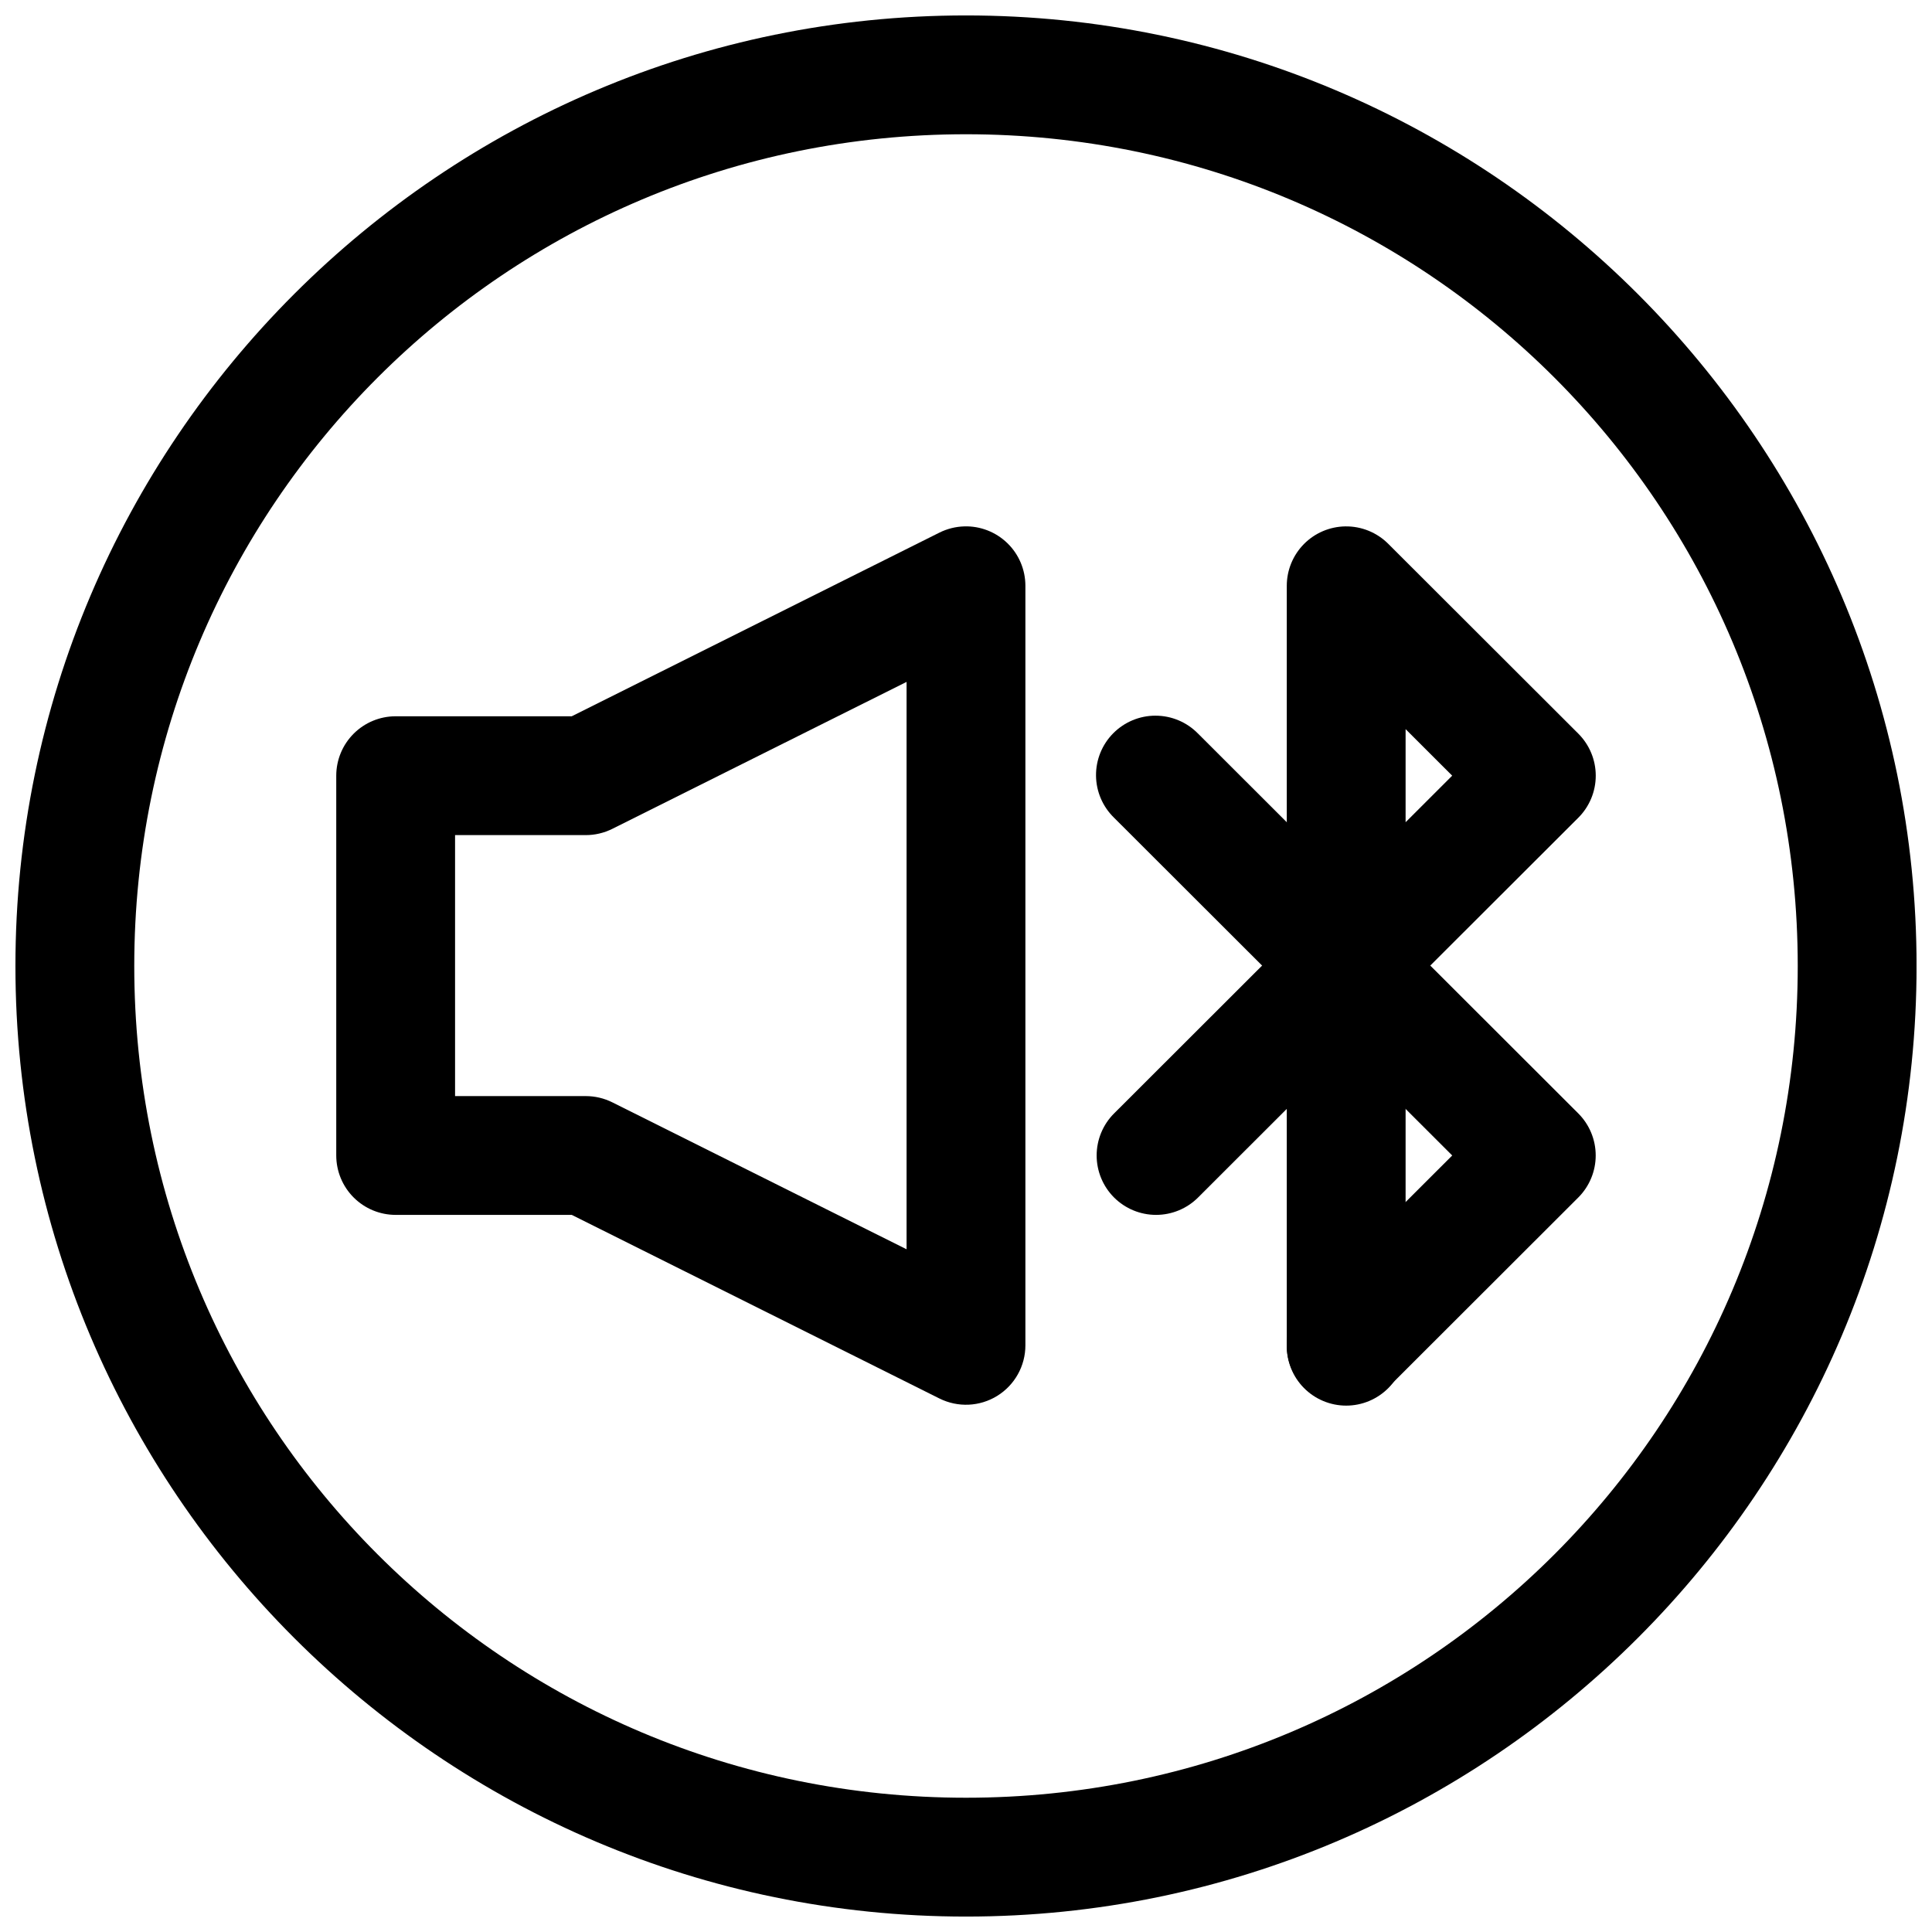
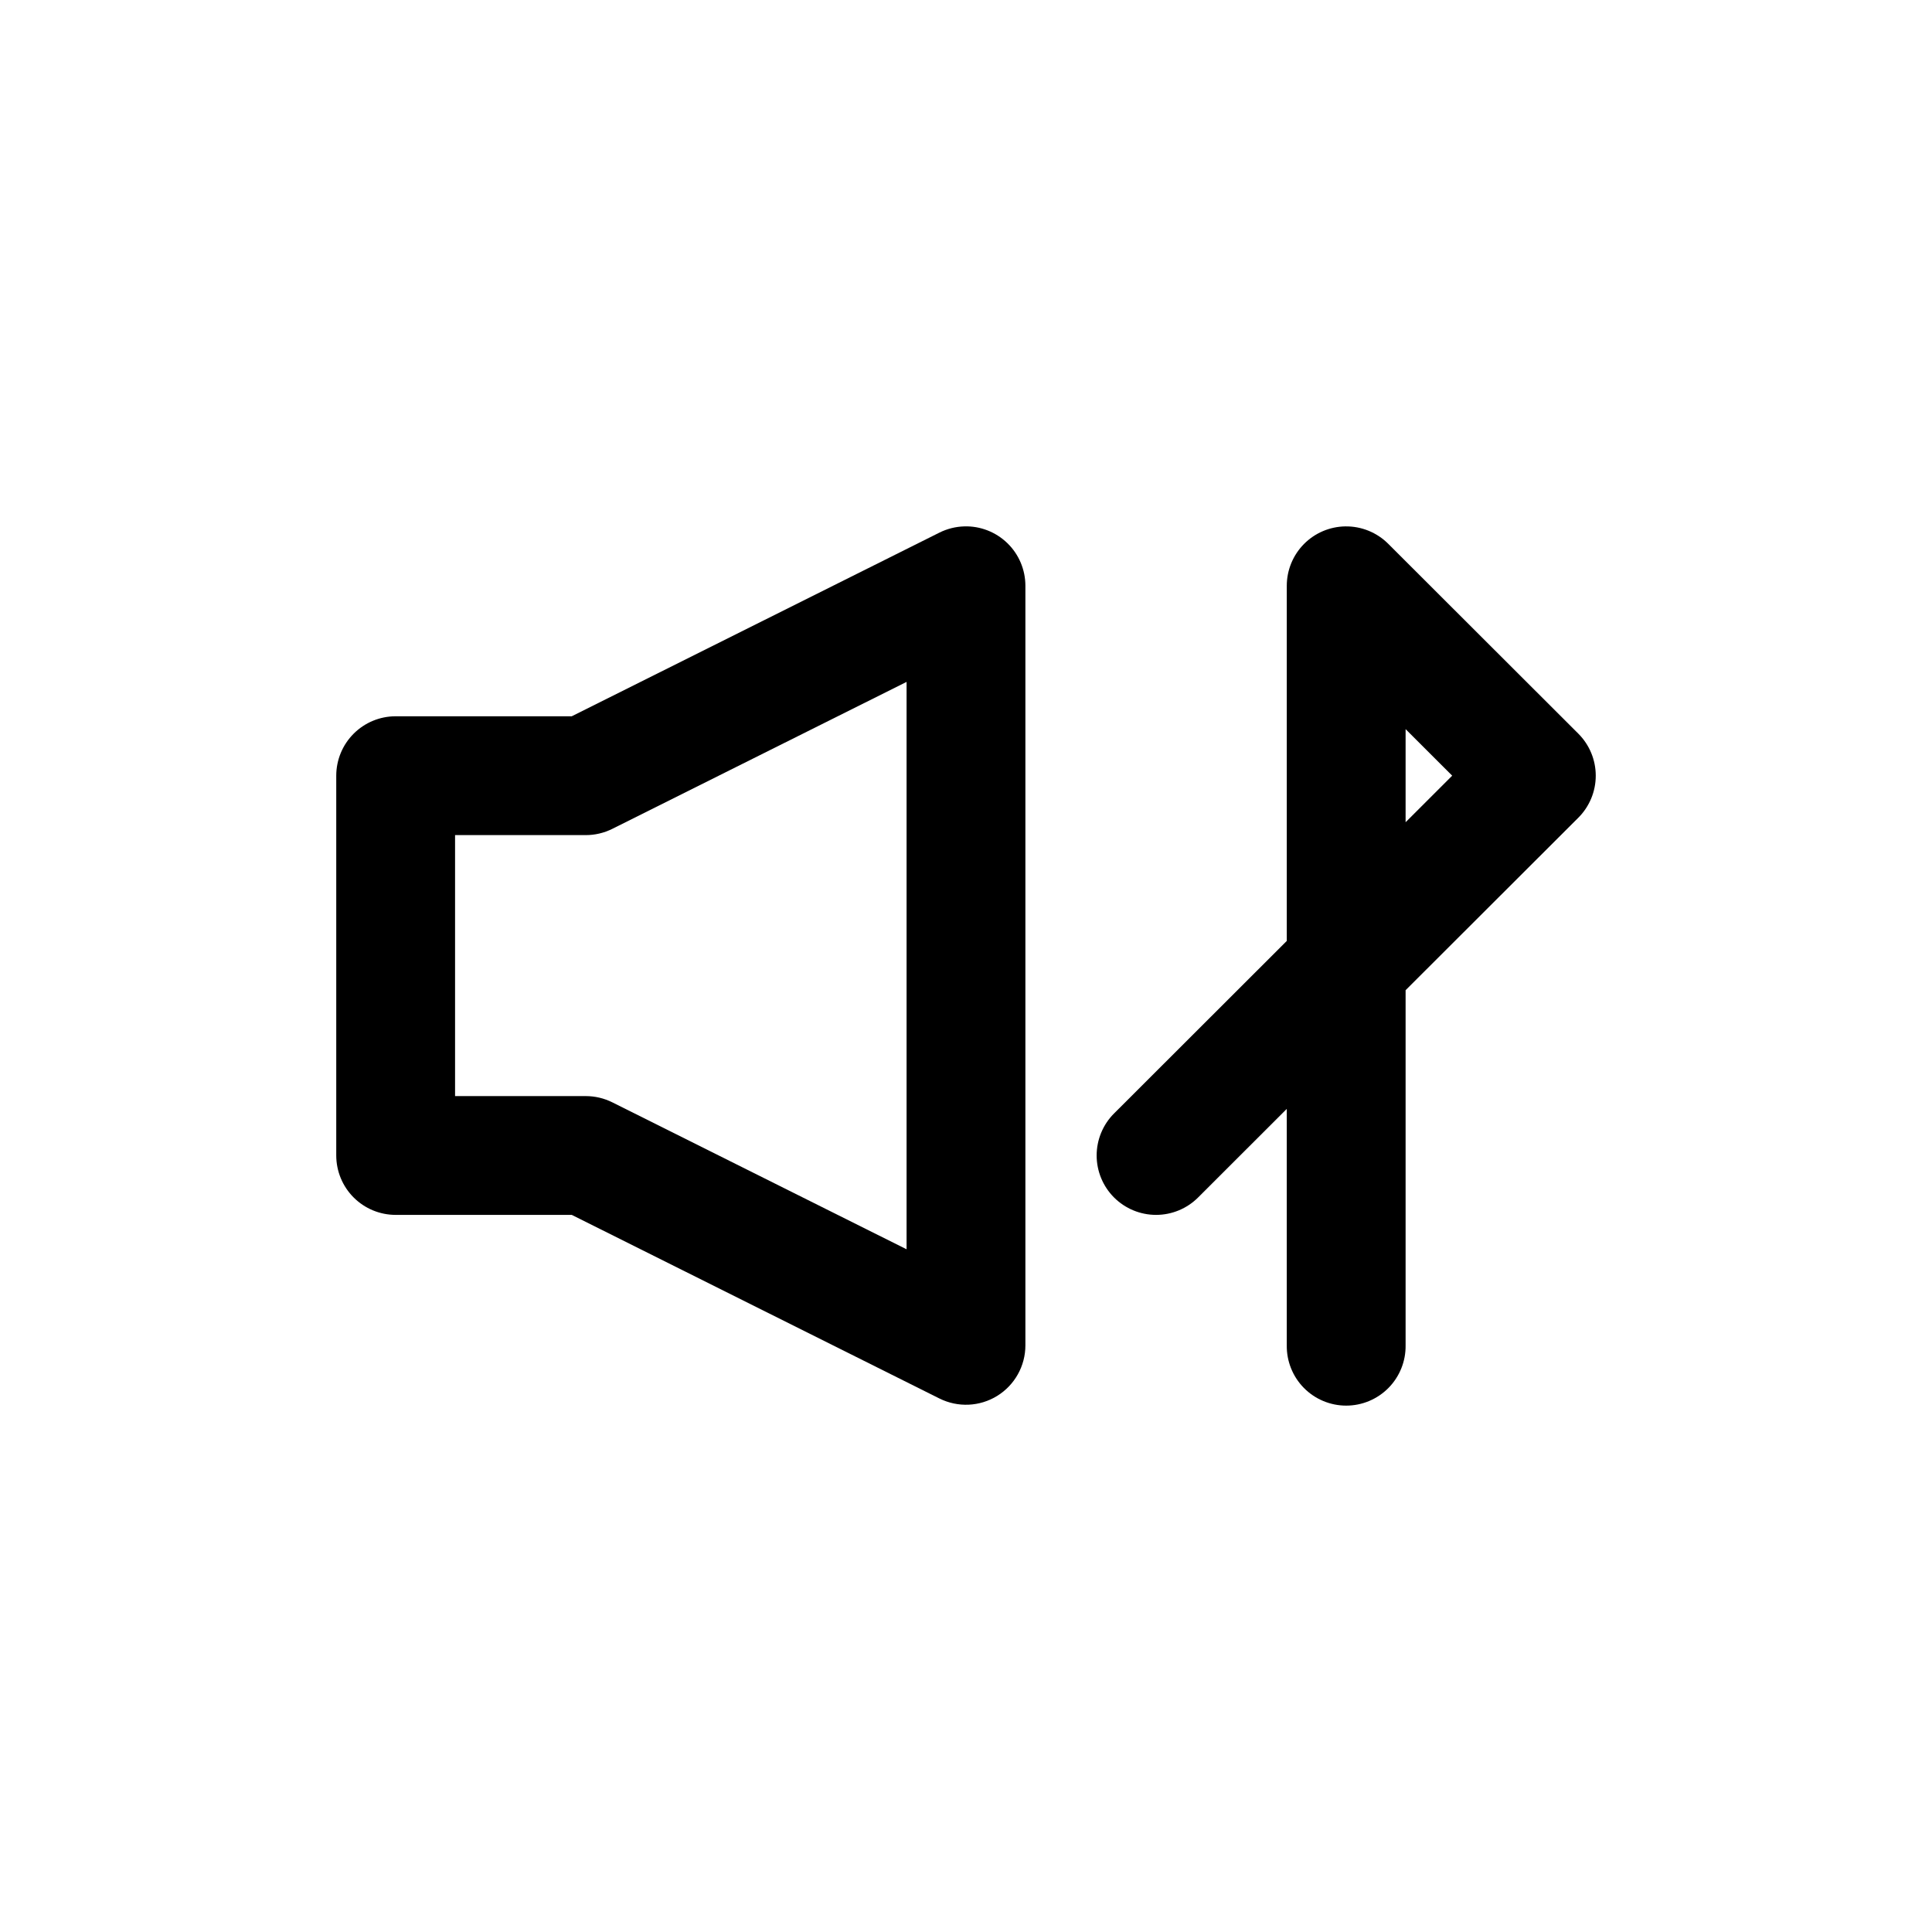
<svg xmlns="http://www.w3.org/2000/svg" width="800px" height="800px" version="1.1" viewBox="144 144 512 512">
  <defs>
    <clipPath id="a">
-       <path d="m148.09 148.09h503.81v503.81h-503.81z" />
-     </clipPath>
+       </clipPath>
  </defs>
  <path d="m500.51 283.5c-4.133 0.066-8.07 1.75-10.973 4.695-2.898 2.941-4.523 6.906-4.527 11.039v94.121l-45.77 45.719v-0.004c-2.953 2.953-4.613 6.957-4.617 11.137 0 4.176 1.66 8.18 4.609 11.137 2.953 2.953 6.961 4.613 11.137 4.613 4.176 0 8.18-1.656 11.137-4.609l23.504-23.48v62.668c-0.059 4.215 1.574 8.277 4.531 11.277 2.961 3 7 4.691 11.215 4.691 4.211 0 8.25-1.691 11.211-4.691 2.957-3 4.59-7.062 4.531-11.277v-94.121l45.77-45.707c2.957-2.953 4.621-6.961 4.621-11.145 0-4.18-1.664-8.188-4.621-11.141l-50.383-50.32c-3.012-3.008-7.117-4.668-11.375-4.602zm15.988 53.727 12.348 12.336-12.348 12.336v-24.676z" fill-rule="evenodd" />
-   <path d="m450.2 333.66c-4.203 0-8.23 1.684-11.188 4.672-2.957 2.984-4.598 7.031-4.555 11.234 0.043 4.203 1.766 8.215 4.781 11.141l89.617 89.508-39.238 39.188h0.004c-2.957 2.953-4.617 6.957-4.617 11.137 0 4.176 1.656 8.18 4.609 11.137 2.953 2.953 6.957 4.613 11.133 4.613 4.18 0 8.184-1.656 11.137-4.609l50.383-50.332c2.953-2.953 4.613-6.961 4.613-11.137 0-4.18-1.66-8.188-4.613-11.141l-100.76-100.65v0.004c-2.973-3.051-7.047-4.769-11.305-4.762z" fill-rule="evenodd" />
  <path d="m399.53 283.5c-2.285 0.066-4.523 0.629-6.57 1.648l-97.441 48.672h-46.668 0.004c-4.176 0-8.18 1.66-11.133 4.613-2.953 2.949-4.609 6.957-4.613 11.129v100.65c0.004 4.176 1.66 8.18 4.613 11.133s6.957 4.613 11.133 4.613h46.668l97.441 48.66-0.004-0.004c4.883 2.438 10.676 2.176 15.316-0.691 4.641-2.871 7.465-7.938 7.465-13.391v-201.3c-0.004-4.258-1.727-8.332-4.781-11.293-3.055-2.965-7.176-4.566-11.43-4.441zm-15.277 41.203v150.37l-77.98-38.941v0.004c-2.188-1.094-4.594-1.66-7.039-1.66h-34.637v-69.164h34.637c2.445 0 4.852-0.57 7.039-1.66l77.98-38.941z" fill-rule="evenodd" />
  <g clip-path="url(#a)">
-     <path d="m400 148.09c-138.94 0-251.91 112.97-251.91 251.91s112.97 251.91 251.91 251.91 251.91-112.97 251.91-251.91-112.97-251.91-251.91-251.91zm0 31.488c121.92 0 220.42 98.496 220.42 220.42 0 121.92-98.496 220.42-220.42 220.42-121.92 0-220.42-98.496-220.42-220.42 0-121.92 98.496-220.42 220.42-220.42z" />
-   </g>
+     </g>
</svg>